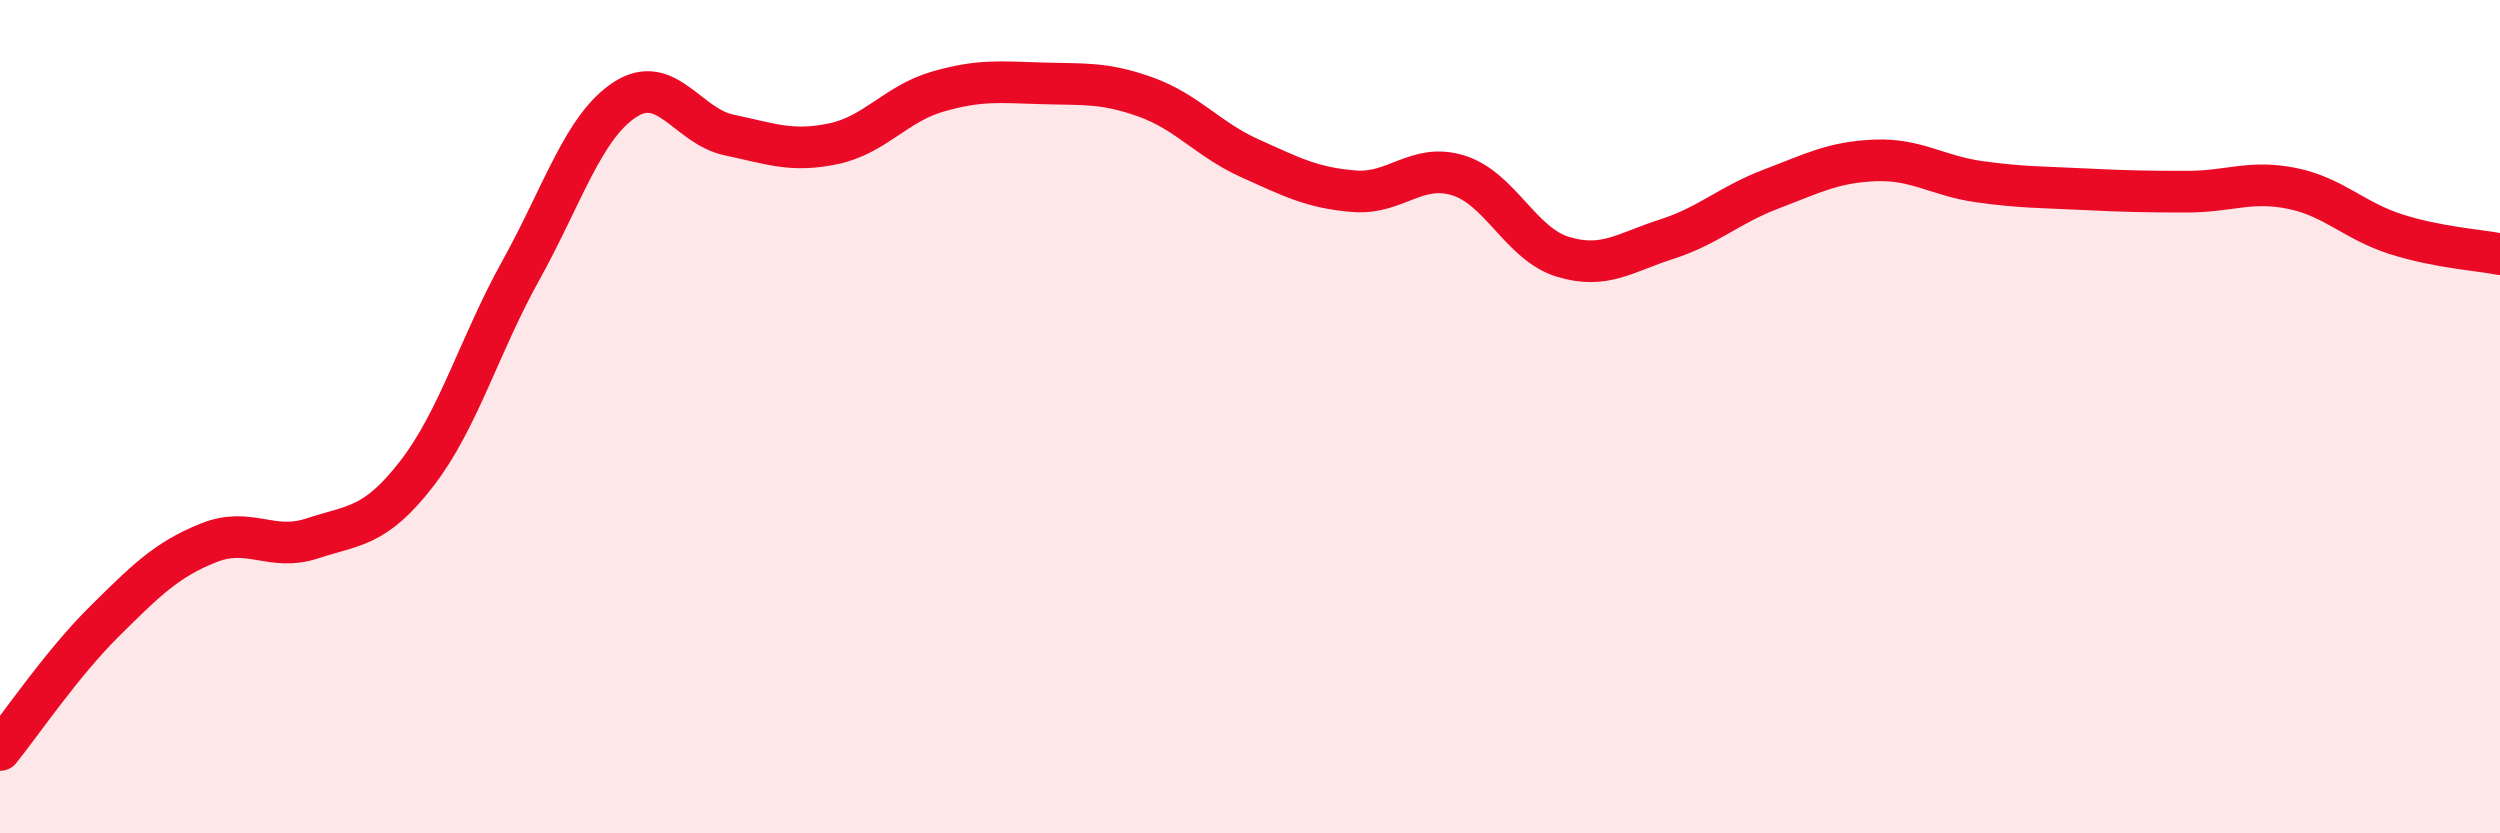
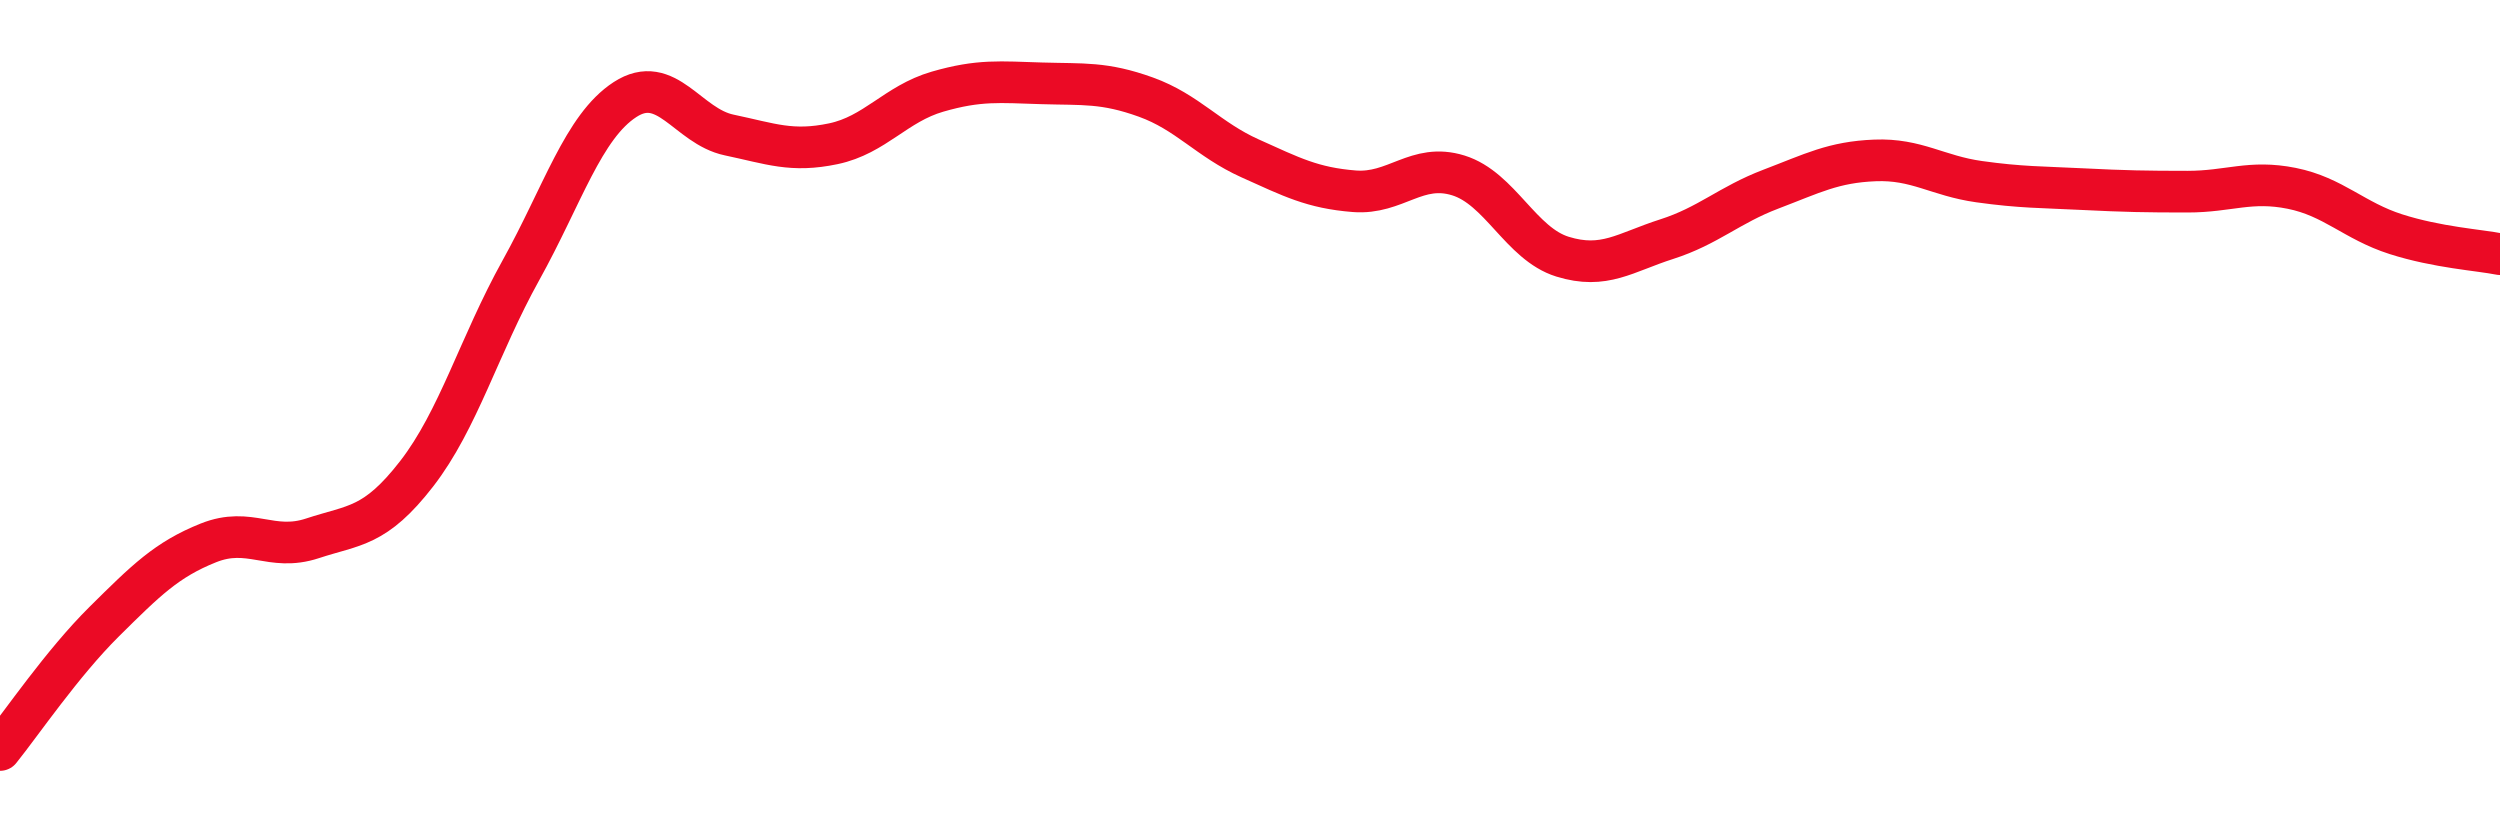
<svg xmlns="http://www.w3.org/2000/svg" width="60" height="20" viewBox="0 0 60 20">
-   <path d="M 0,18 C 0.5,17.38 1.5,15.91 2.5,14.92 C 3.5,13.93 4,13.43 5,13.03 C 6,12.63 6.5,13.25 7.5,12.92 C 8.5,12.59 9,12.66 10,11.37 C 11,10.08 11.5,8.29 12.5,6.49 C 13.5,4.69 14,3.04 15,2.39 C 16,1.74 16.5,3.03 17.5,3.24 C 18.5,3.45 19,3.66 20,3.45 C 21,3.24 21.5,2.49 22.5,2.2 C 23.5,1.91 24,1.97 25,2 C 26,2.03 26.5,1.97 27.5,2.33 C 28.5,2.69 29,3.35 30,3.8 C 31,4.25 31.5,4.51 32.5,4.59 C 33.5,4.67 34,3.9 35,4.21 C 36,4.52 36.5,5.85 37.5,6.16 C 38.5,6.47 39,6.06 40,5.74 C 41,5.42 41.5,4.92 42.5,4.54 C 43.5,4.16 44,3.89 45,3.85 C 46,3.81 46.5,4.22 47.5,4.36 C 48.5,4.5 49,4.49 50,4.54 C 51,4.59 51.5,4.6 52.5,4.6 C 53.5,4.6 54,4.32 55,4.52 C 56,4.72 56.5,5.3 57.5,5.62 C 58.5,5.94 59.5,6 60,6.1L60 20L0 20Z" fill="#EB0A25" opacity="0.1" stroke-linecap="round" stroke-linejoin="round" />
  <path d="M 0,18 C 0.5,17.38 1.5,15.91 2.5,14.92 C 3.5,13.93 4,13.43 5,13.03 C 6,12.63 6.5,13.25 7.5,12.92 C 8.5,12.59 9,12.66 10,11.37 C 11,10.08 11.5,8.29 12.5,6.49 C 13.5,4.69 14,3.04 15,2.39 C 16,1.74 16.5,3.03 17.5,3.24 C 18.5,3.45 19,3.66 20,3.45 C 21,3.24 21.5,2.49 22.5,2.2 C 23.5,1.91 24,1.97 25,2 C 26,2.03 26.5,1.97 27.5,2.33 C 28.5,2.69 29,3.35 30,3.8 C 31,4.25 31.5,4.51 32.5,4.59 C 33.5,4.67 34,3.9 35,4.21 C 36,4.52 36.5,5.85 37.5,6.16 C 38.5,6.47 39,6.06 40,5.74 C 41,5.42 41.5,4.92 42.5,4.54 C 43.5,4.16 44,3.89 45,3.85 C 46,3.81 46.5,4.22 47.5,4.36 C 48.5,4.5 49,4.49 50,4.54 C 51,4.59 51.5,4.6 52.5,4.6 C 53.5,4.6 54,4.32 55,4.52 C 56,4.72 56.5,5.3 57.5,5.62 C 58.5,5.94 59.5,6 60,6.1" stroke="#EB0A25" stroke-width="1" fill="none" stroke-linecap="round" stroke-linejoin="round" />
</svg>